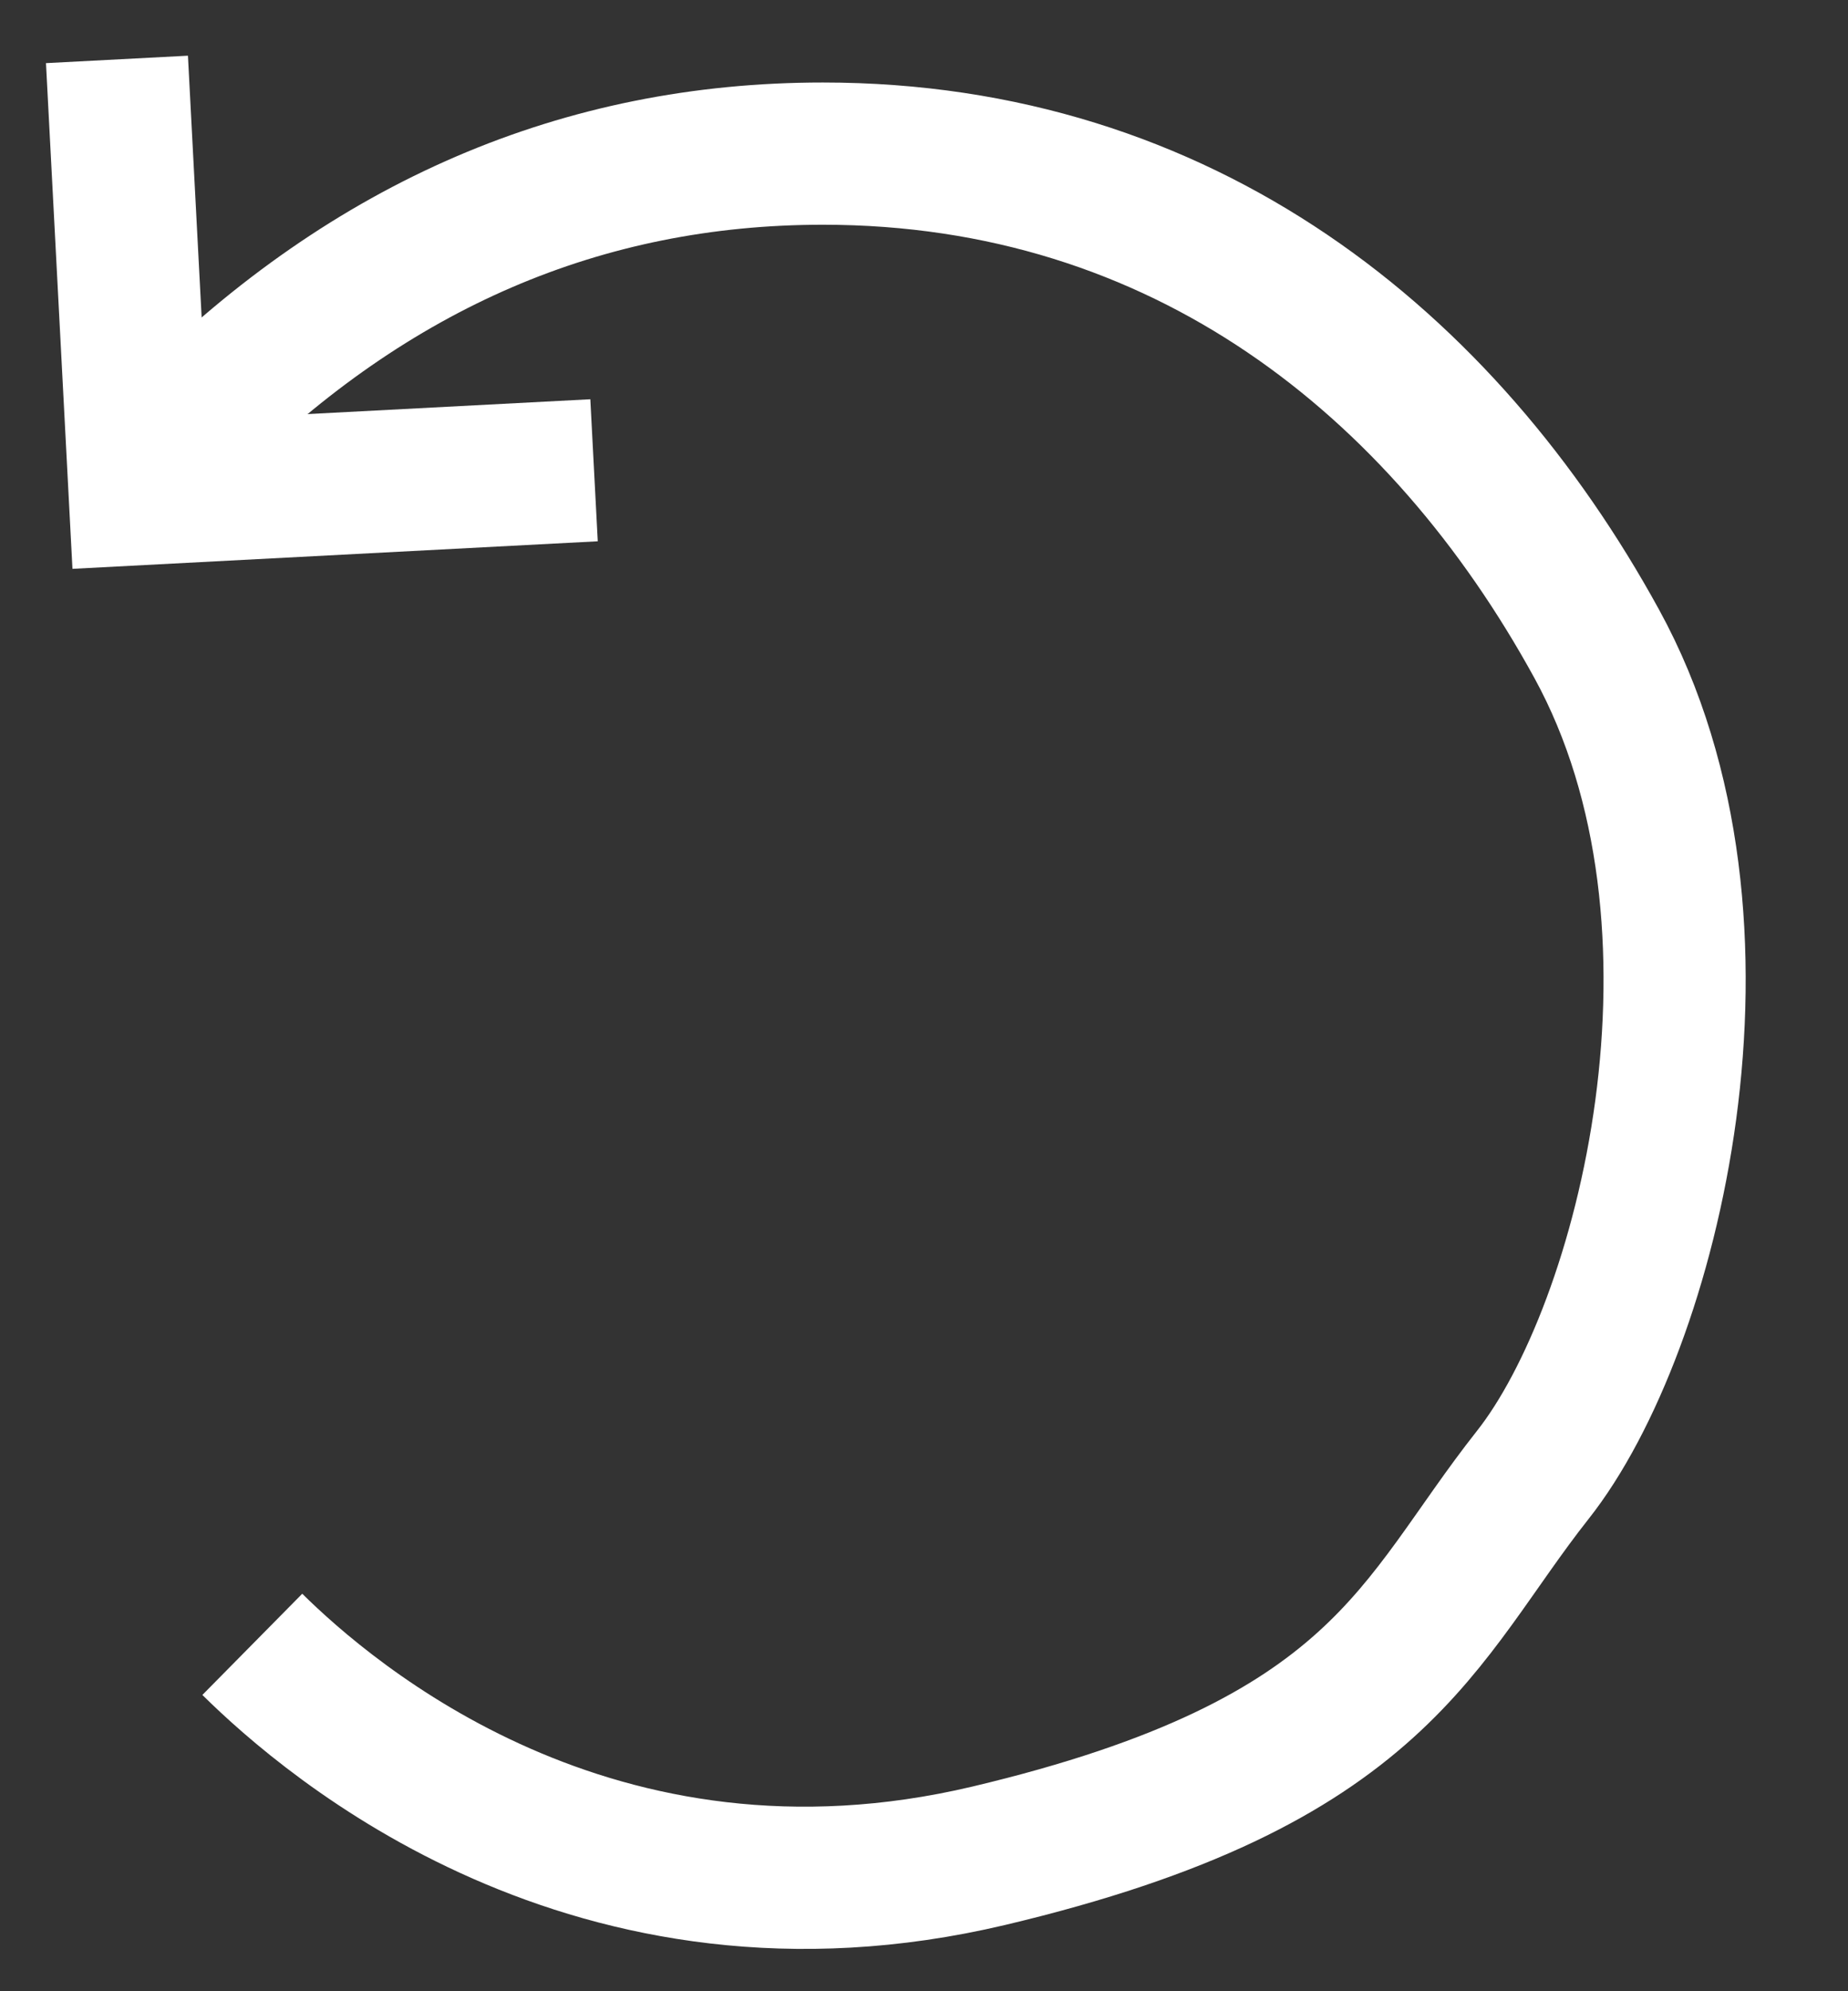
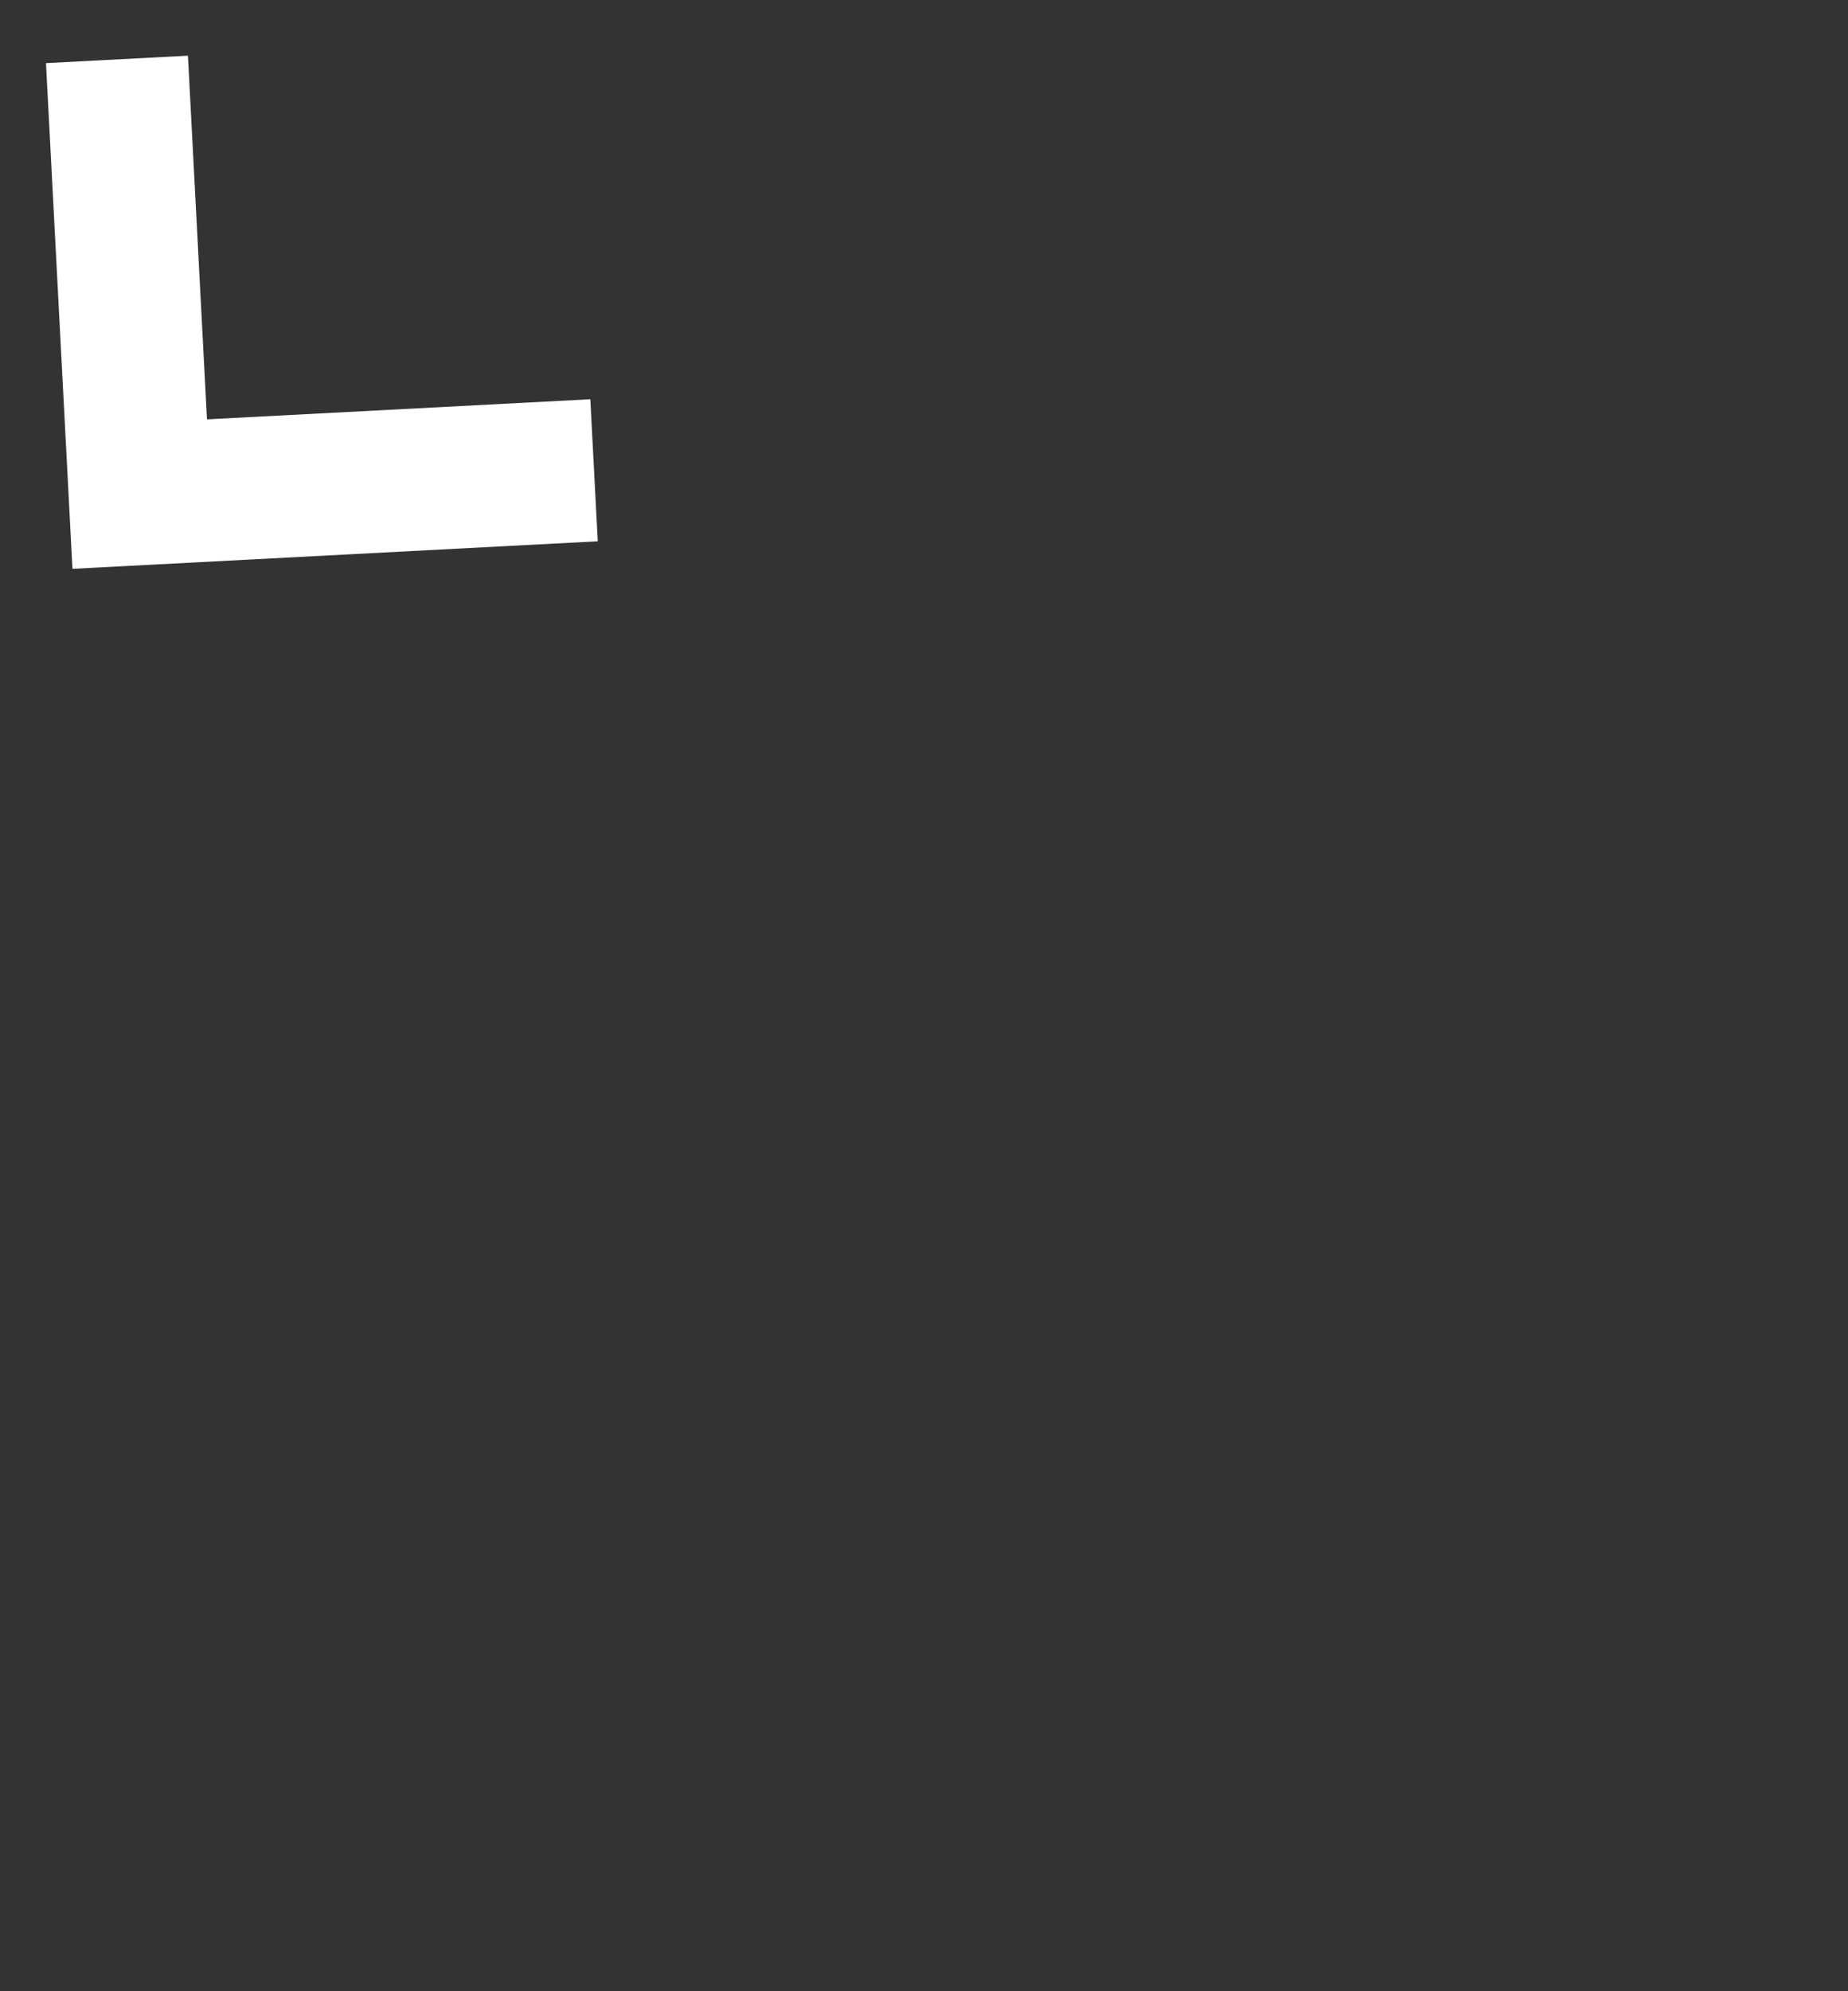
<svg xmlns="http://www.w3.org/2000/svg" version="1.1" id="Layer_1" x="0px" y="0px" width="13px" height="14px" viewBox="0 0 13 14" enable-background="new 0 0 13 14" xml:space="preserve">
  <rect x="0" y="0" width="13" height="14" fill="#333333" stroke="none" />
  <title>Group 8@2x</title>
  <desc>Created with Sketch.</desc>
  <g id="Landing-Page">
    <g id="D1_Documentation_Link" transform="translate(-287, -34)">
      <g id="Group-6" transform="translate(280, 19)">
        <g id="Group-Copy-7" transform="translate(11, 21.5) rotate(-138) translate(-11, -21.5) translate(3, 14)">
          <g id="Group-3" transform="translate(-0, 0)">
            <g id="Group-8" transform="translate(0.237, 2.244)">
              <polyline id="Path-10" fill="none" stroke="#FFFFFF" points="9.767,7.749 12.03,5.486 14.194,7.65       " />
-               <path id="Path-2" fill="none" stroke="#FFFFFF" d="M12.093,6.067c-0.099,1.811-0.777,3.283-2.033,4.414        c-1.884,1.696-4.228,1.823-6.351,1.081c-2.124-0.742-3.493-3.336-3.576-4.645C0.049,5.608-0.436,4.712,1.186,2.367        C2.808,0.024,5.27-0.029,6.03,0.006" />
            </g>
          </g>
        </g>
      </g>
    </g>
  </g>
</svg>